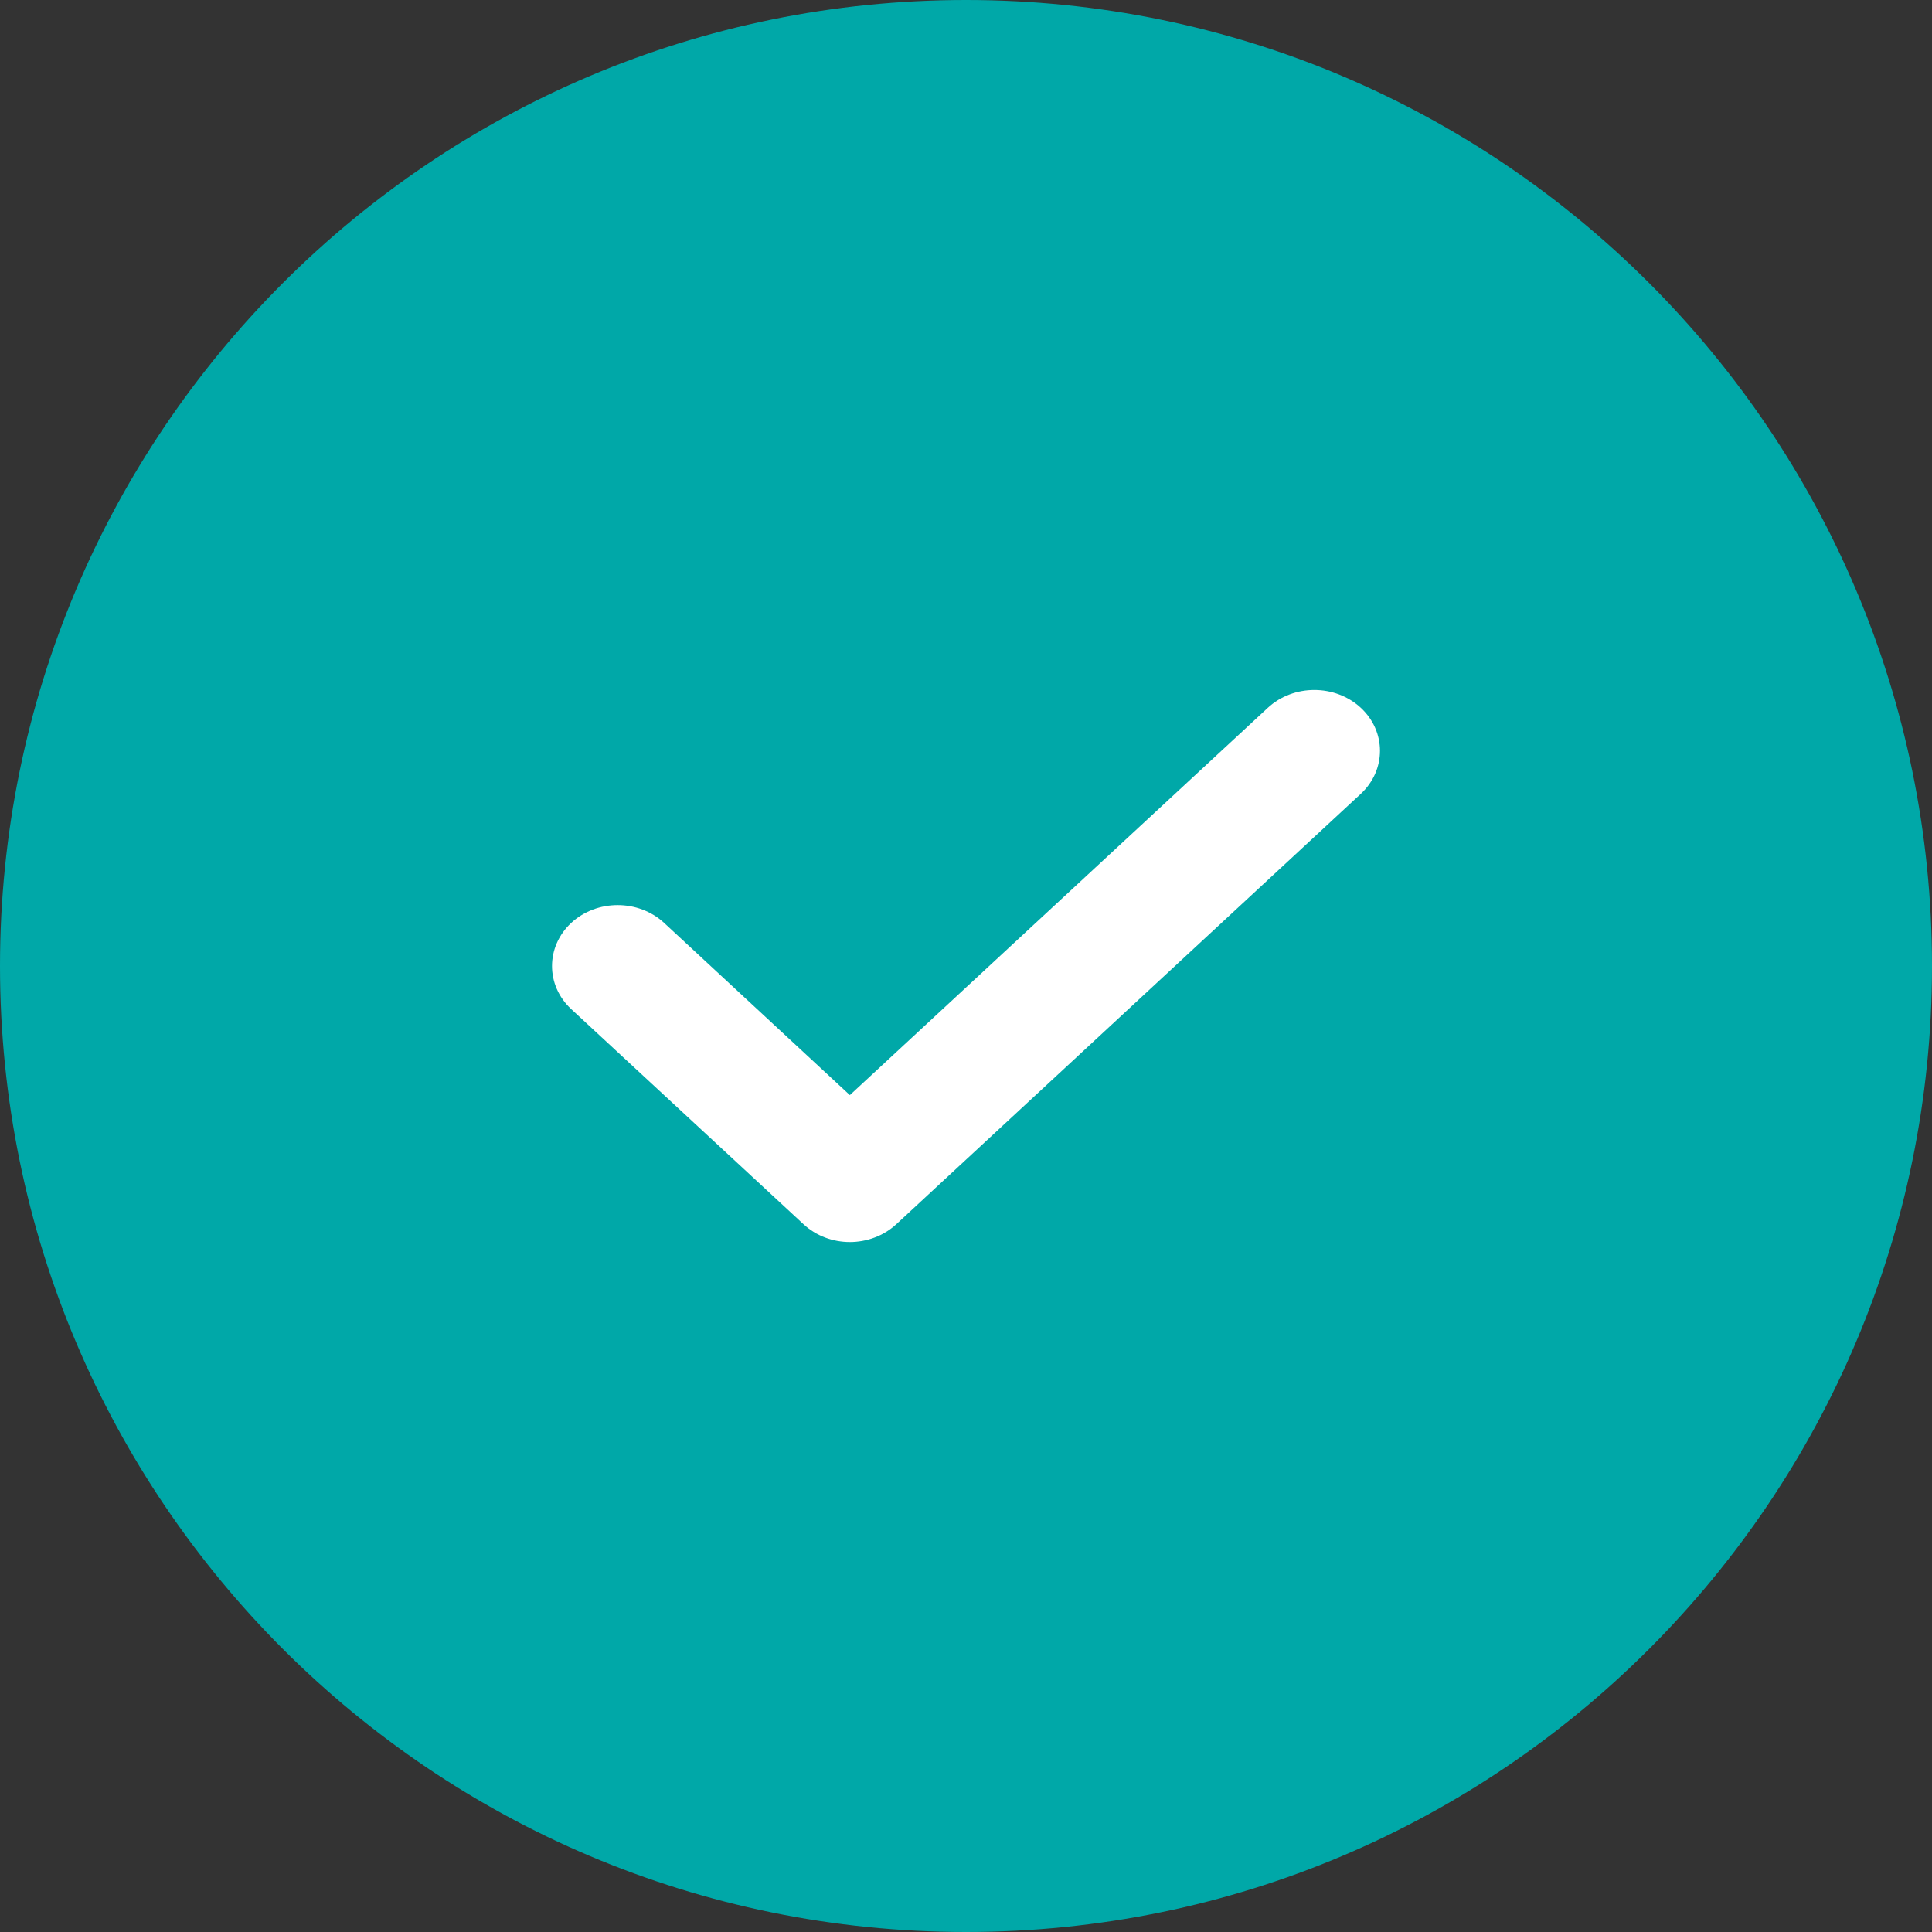
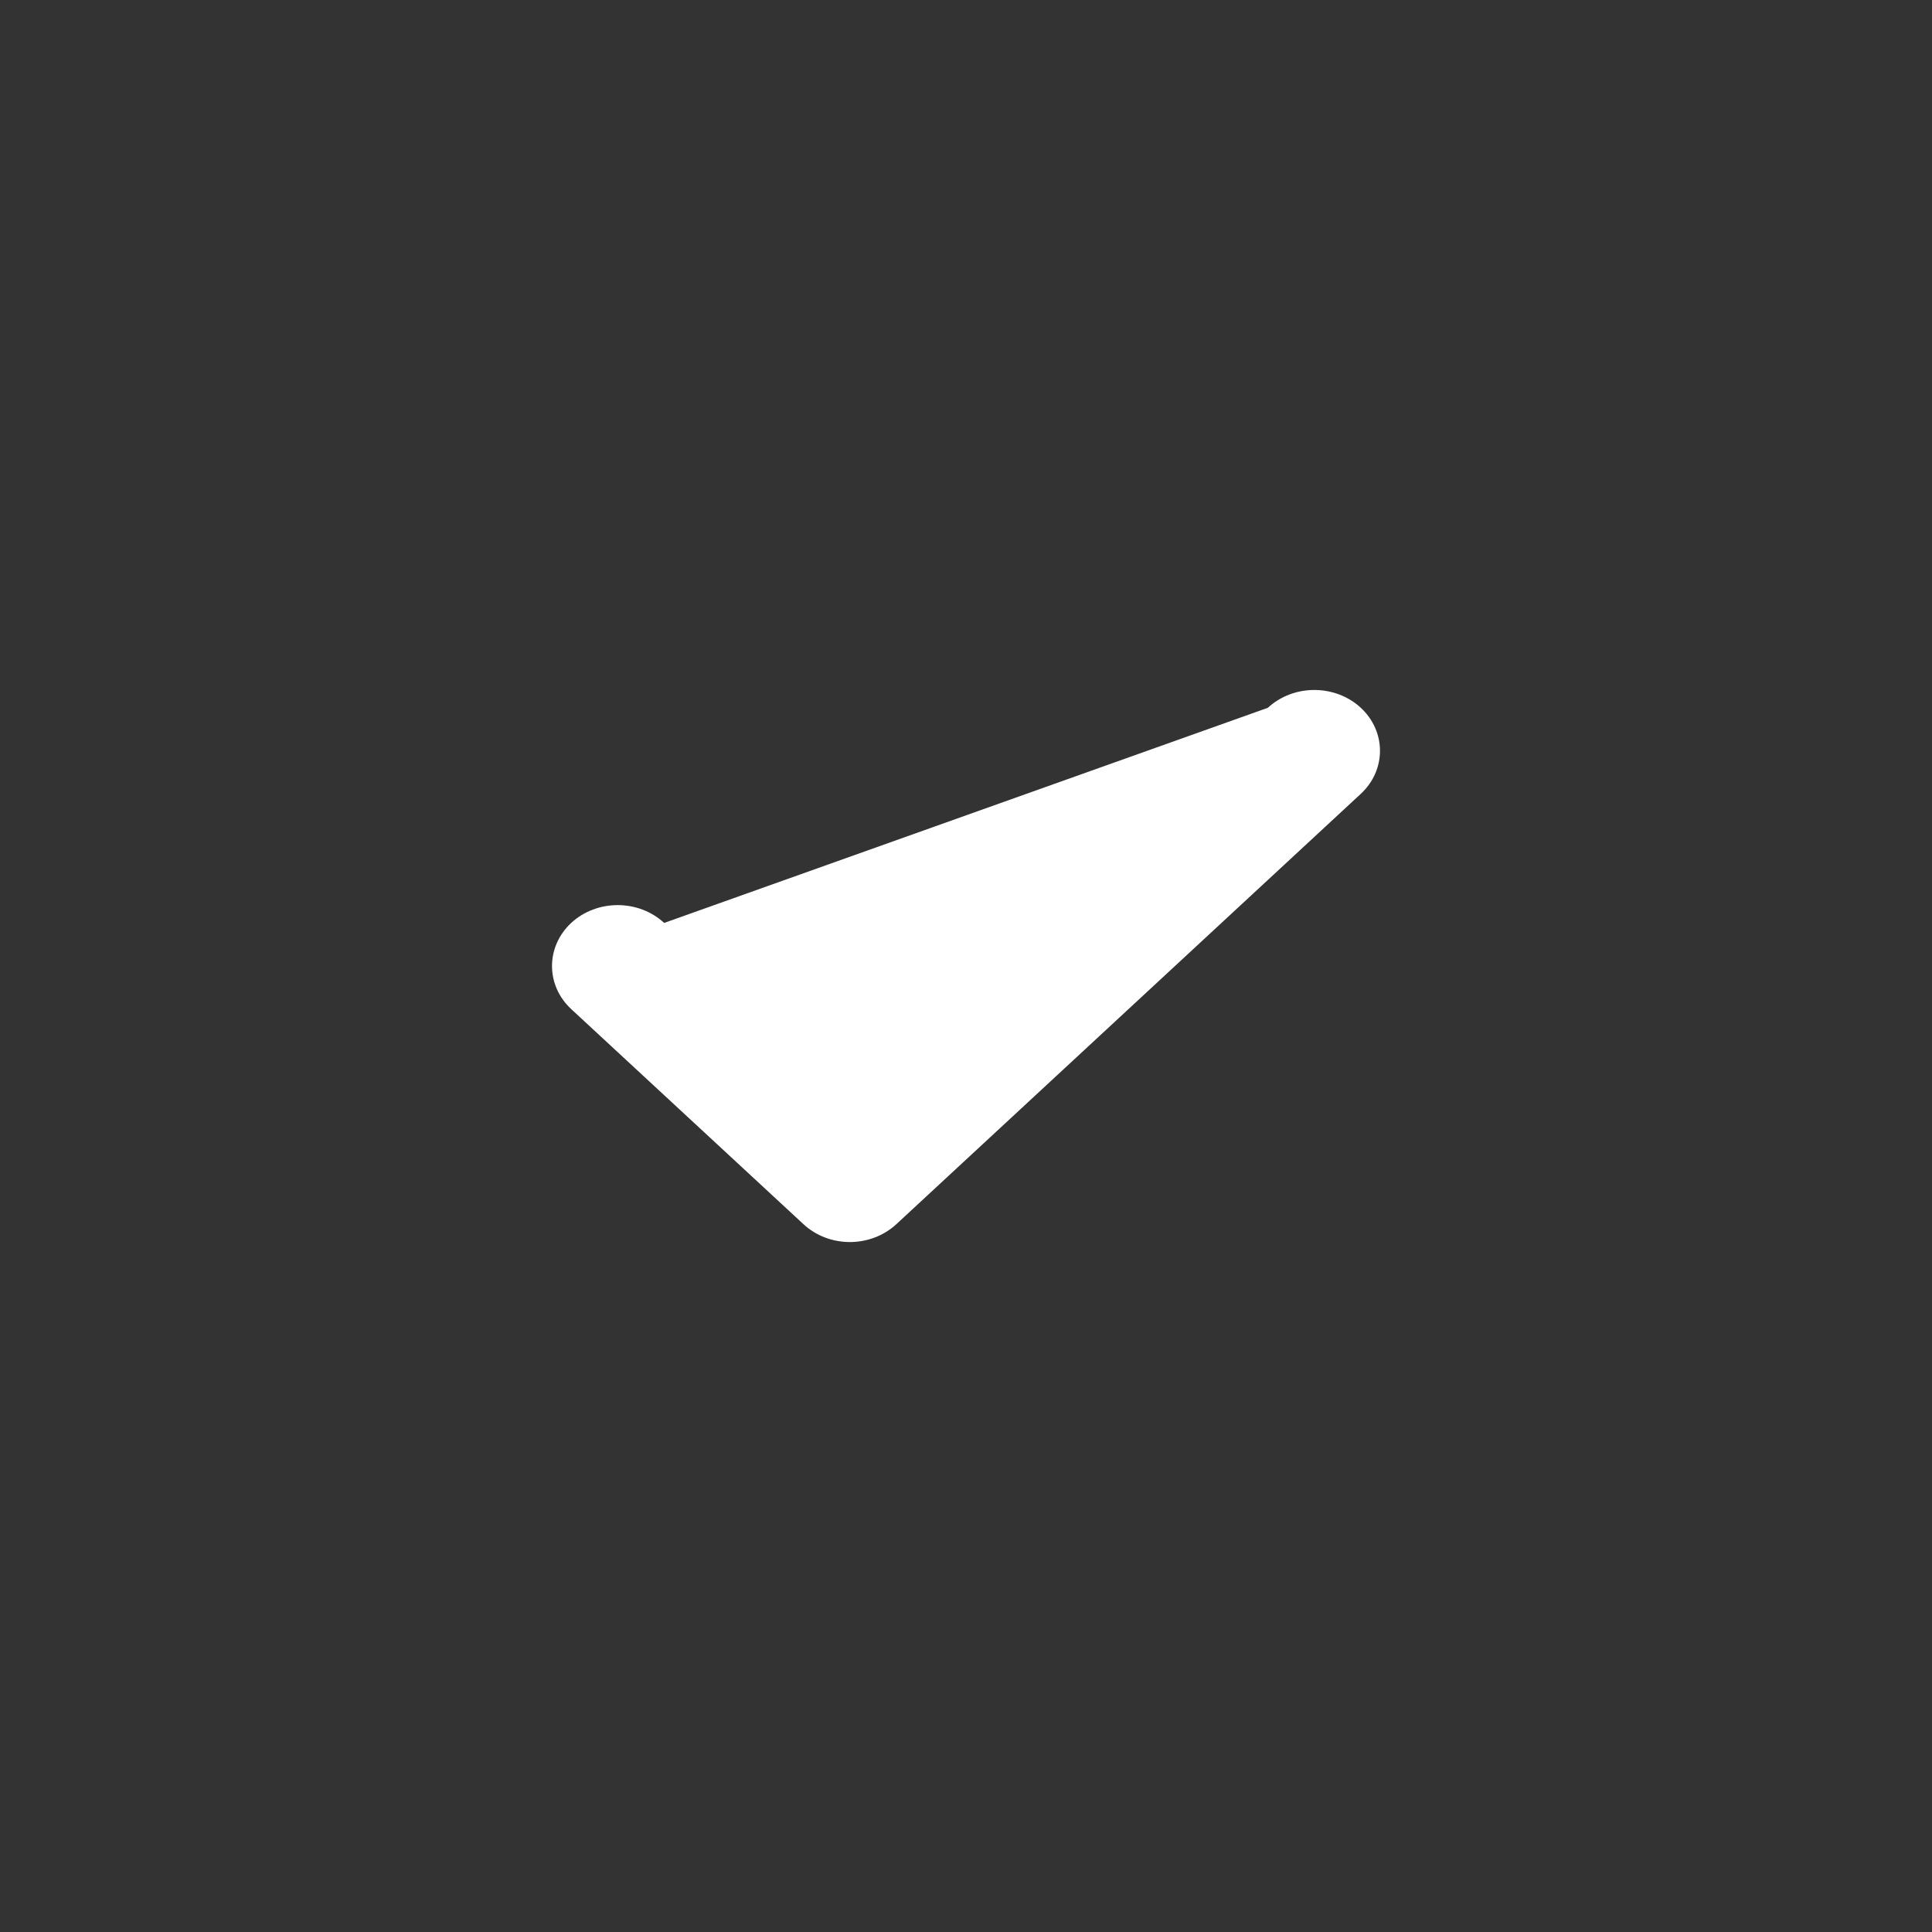
<svg xmlns="http://www.w3.org/2000/svg" width="17" height="17" viewBox="0 0 17 17" fill="none">
  <rect x="0" y="0" width="17" height="17" fill="#333333" stroke="none" />
-   <path d="M17 8.5C17 13.194 13.194 17 8.5 17C3.806 17 0 13.194 0 8.5C0 3.806 3.806 0 8.5 0C13.194 0 17 3.806 17 8.5Z" fill="#00A8A8" />
-   <path d="M11.974 6.228C11.748 6.019 11.382 6.019 11.156 6.228L7.478 9.636L5.844 8.121C5.618 7.912 5.252 7.912 5.026 8.121C4.801 8.331 4.801 8.67 5.026 8.879L7.07 10.772C7.182 10.876 7.33 10.929 7.478 10.929C7.626 10.929 7.774 10.876 7.887 10.772L11.974 6.985C12.199 6.776 12.199 6.437 11.974 6.228Z" fill="white" />
+   <path d="M11.974 6.228C11.748 6.019 11.382 6.019 11.156 6.228L5.844 8.121C5.618 7.912 5.252 7.912 5.026 8.121C4.801 8.331 4.801 8.67 5.026 8.879L7.07 10.772C7.182 10.876 7.33 10.929 7.478 10.929C7.626 10.929 7.774 10.876 7.887 10.772L11.974 6.985C12.199 6.776 12.199 6.437 11.974 6.228Z" fill="white" />
</svg>